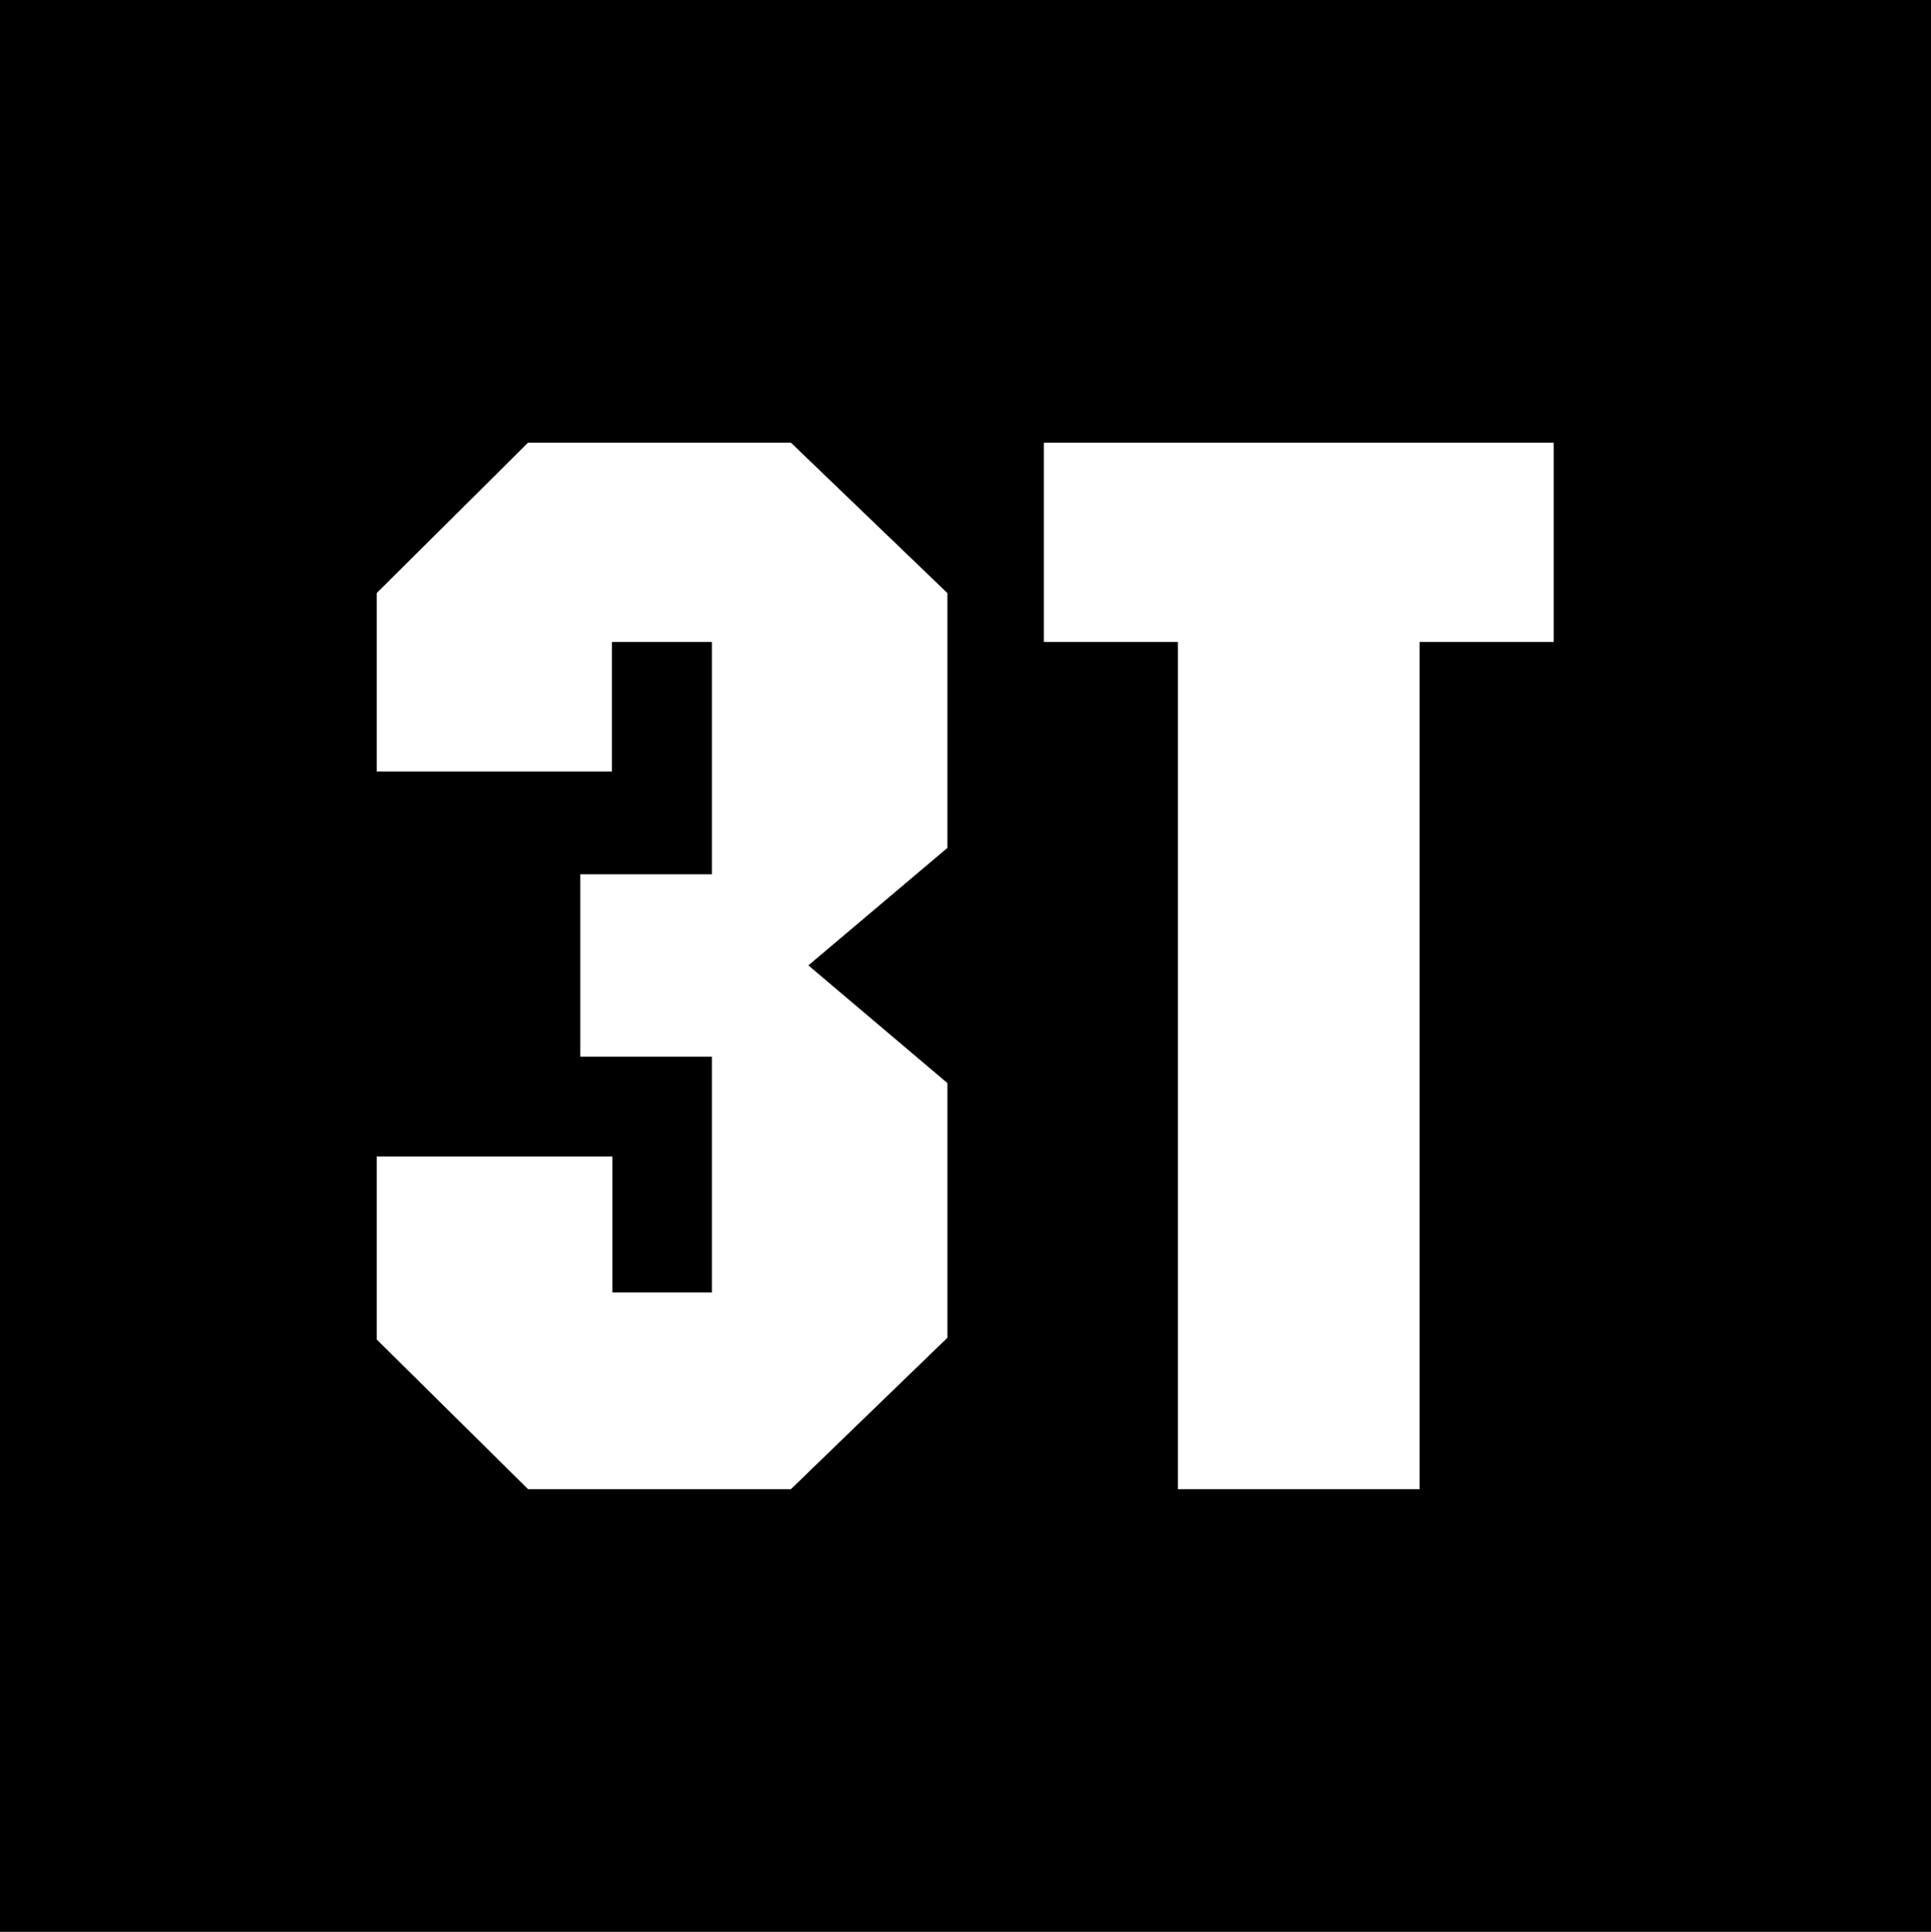
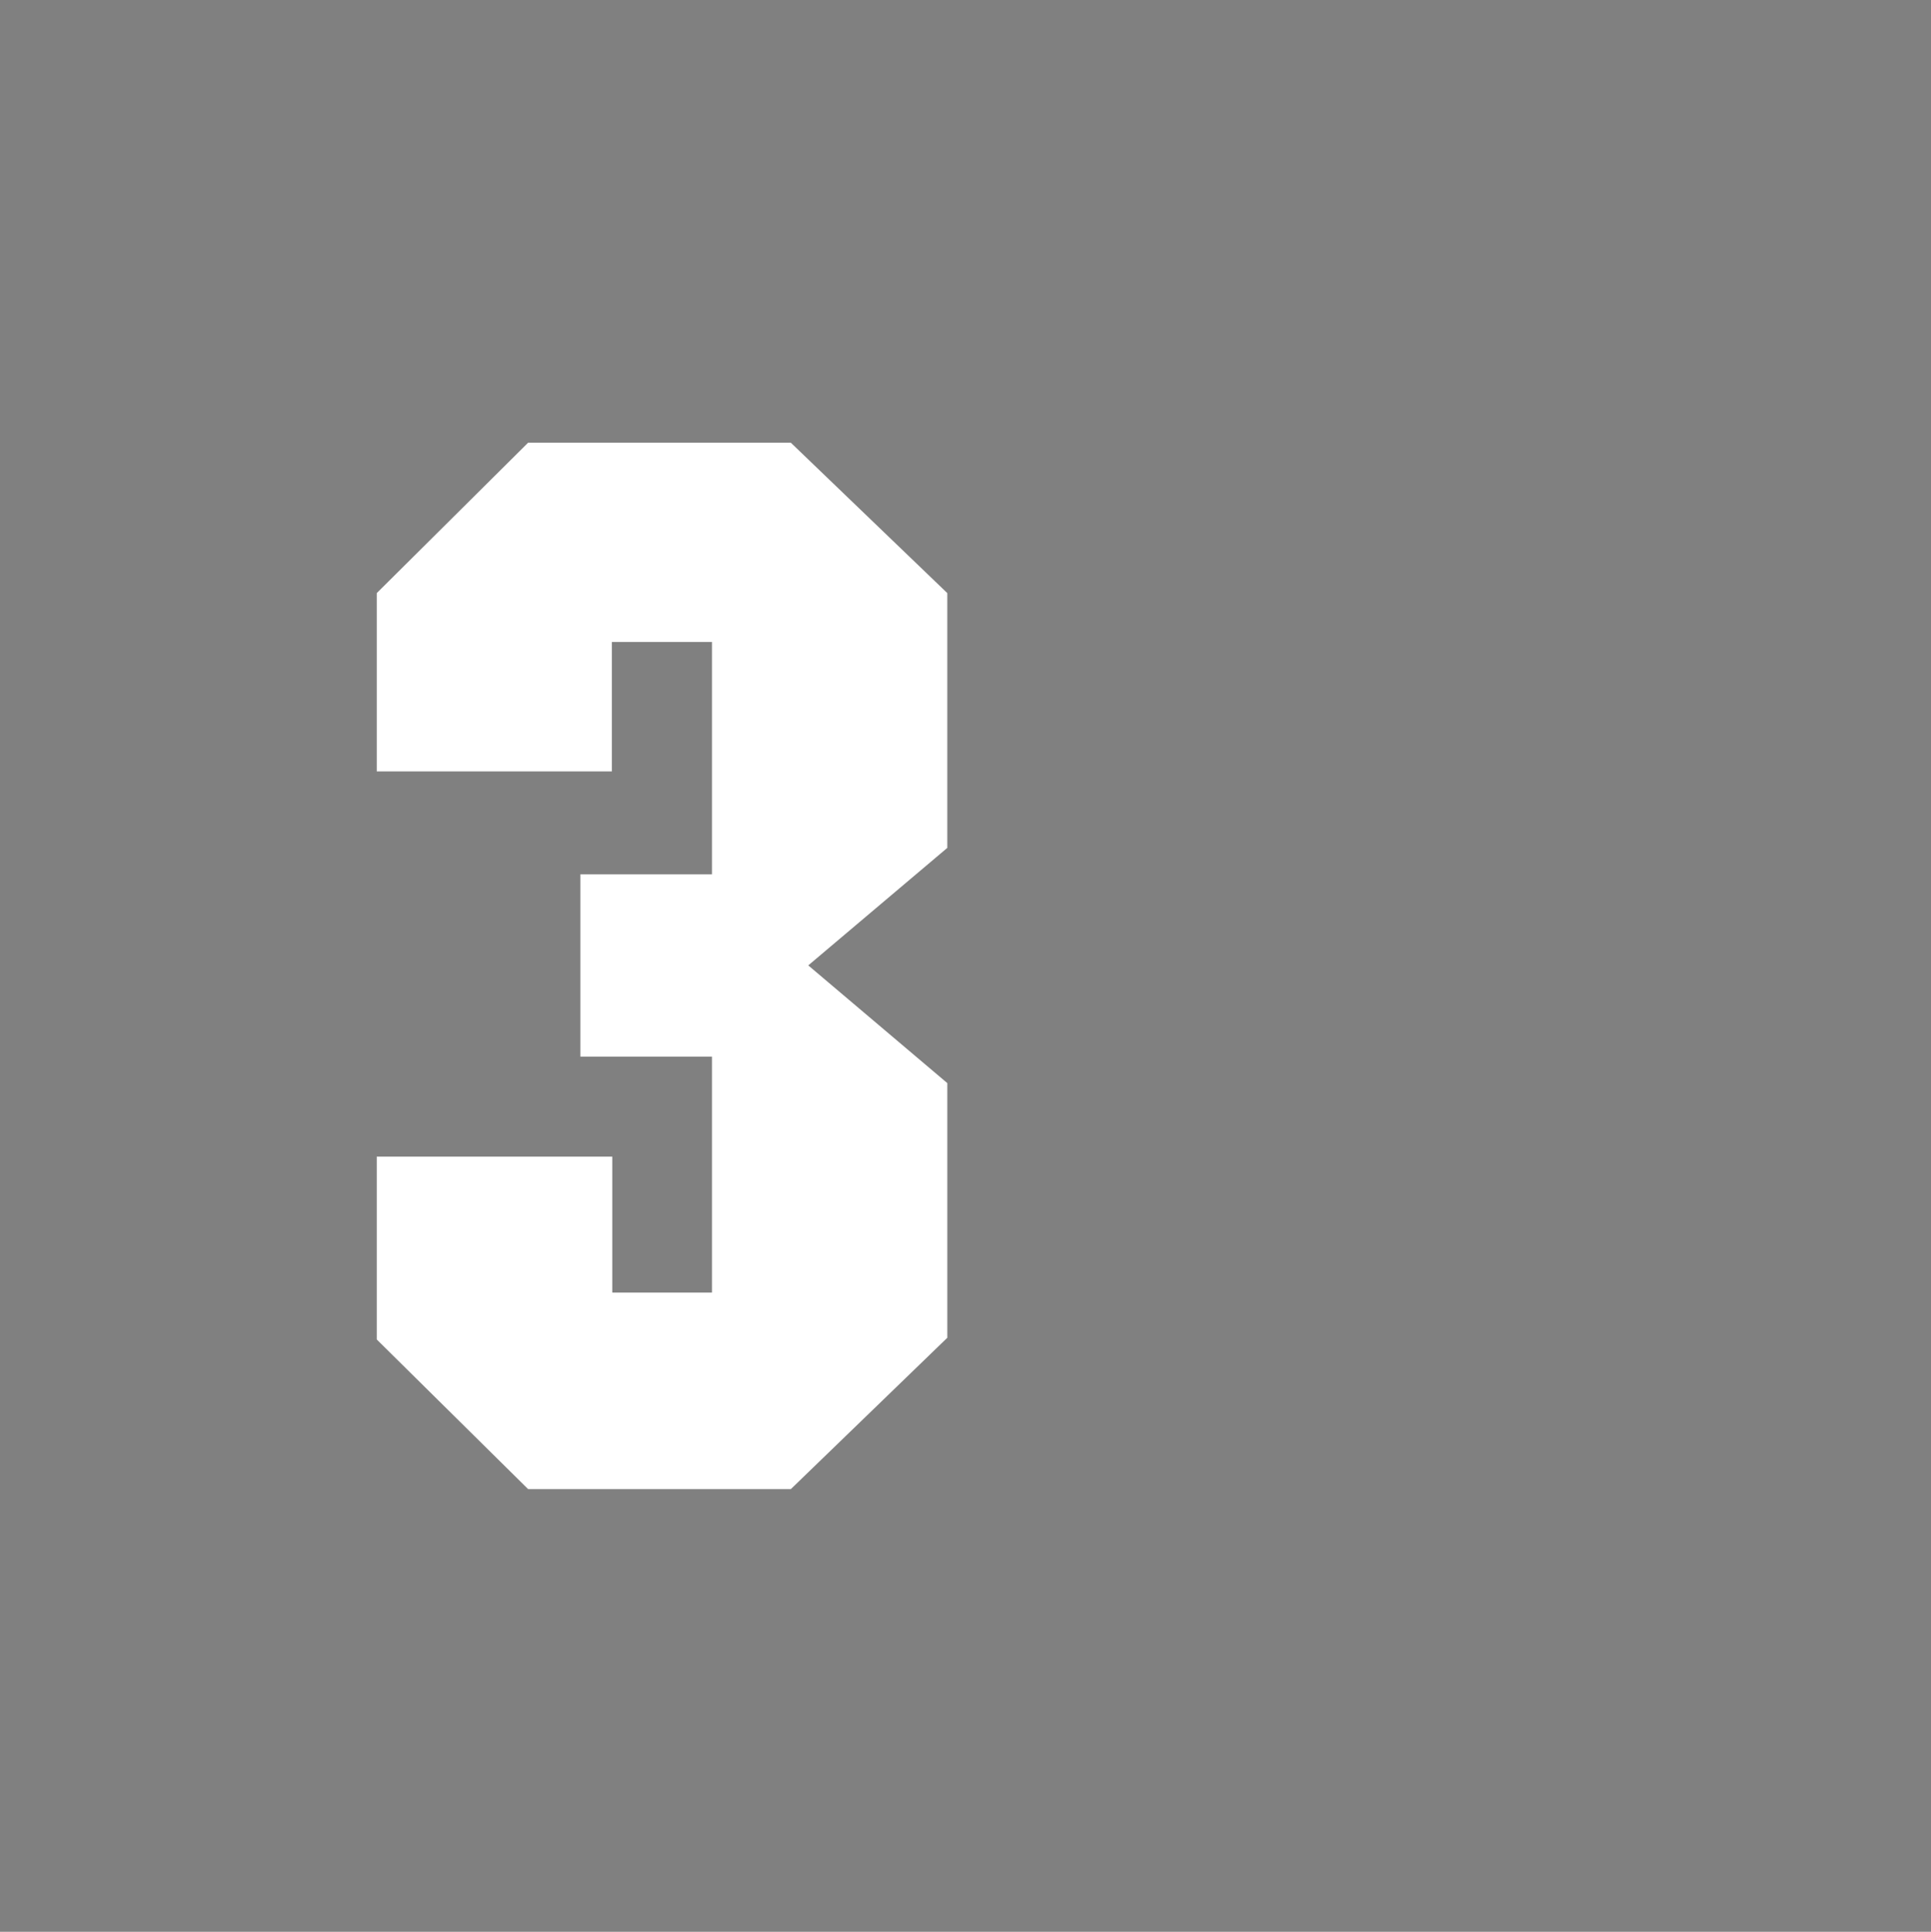
<svg xmlns="http://www.w3.org/2000/svg" id="se-logo-row-200black-3T" width="199.94" height="200" viewBox="0 0 199.94 200">
  <rect x="0" y="0" width="199.94" height="200" fill="#808080" stroke="none" />
  <defs>
    <style>
      .cls-1 {
        fill: #fff;
      }
    </style>
  </defs>
-   <path id="Path_1187" data-name="Path 1187" d="M39.008,61.4l15.673-15.57H81.887l16.2,15.57V87.781L83.69,99.948l14.395,12.182V138.5l-16.2,15.67H54.681L39.008,138.676V119.747H63.391v14.074H73.717V109.391H60.092V90.515H73.717V66.461H63.354v13.4H39.008Zm69.085-15.57h52.771V66.461h-13.87v87.706H121.969V66.461H108.093ZM0,200H199.94V0H0Z" />
-   <path id="Path_1188" data-name="Path 1188" class="cls-1" d="M34.4,35.215H48.273v87.706H73.3V35.215h13.87V14.586H34.4Z" transform="translate(73.693 31.247)" />
  <path id="Path_1189" data-name="Path 1189" class="cls-1" d="M28.085,14.586l-15.67,15.57V48.616H36.758v-13.4H47.121V59.272H33.5V78.144H47.121v24.431H36.8V88.5H12.415V107.43l15.67,15.491H55.291l16.2-15.67V80.887L57.094,68.7,71.489,56.535V30.156l-16.2-15.57Z" transform="translate(26.596 31.247)" />
</svg>